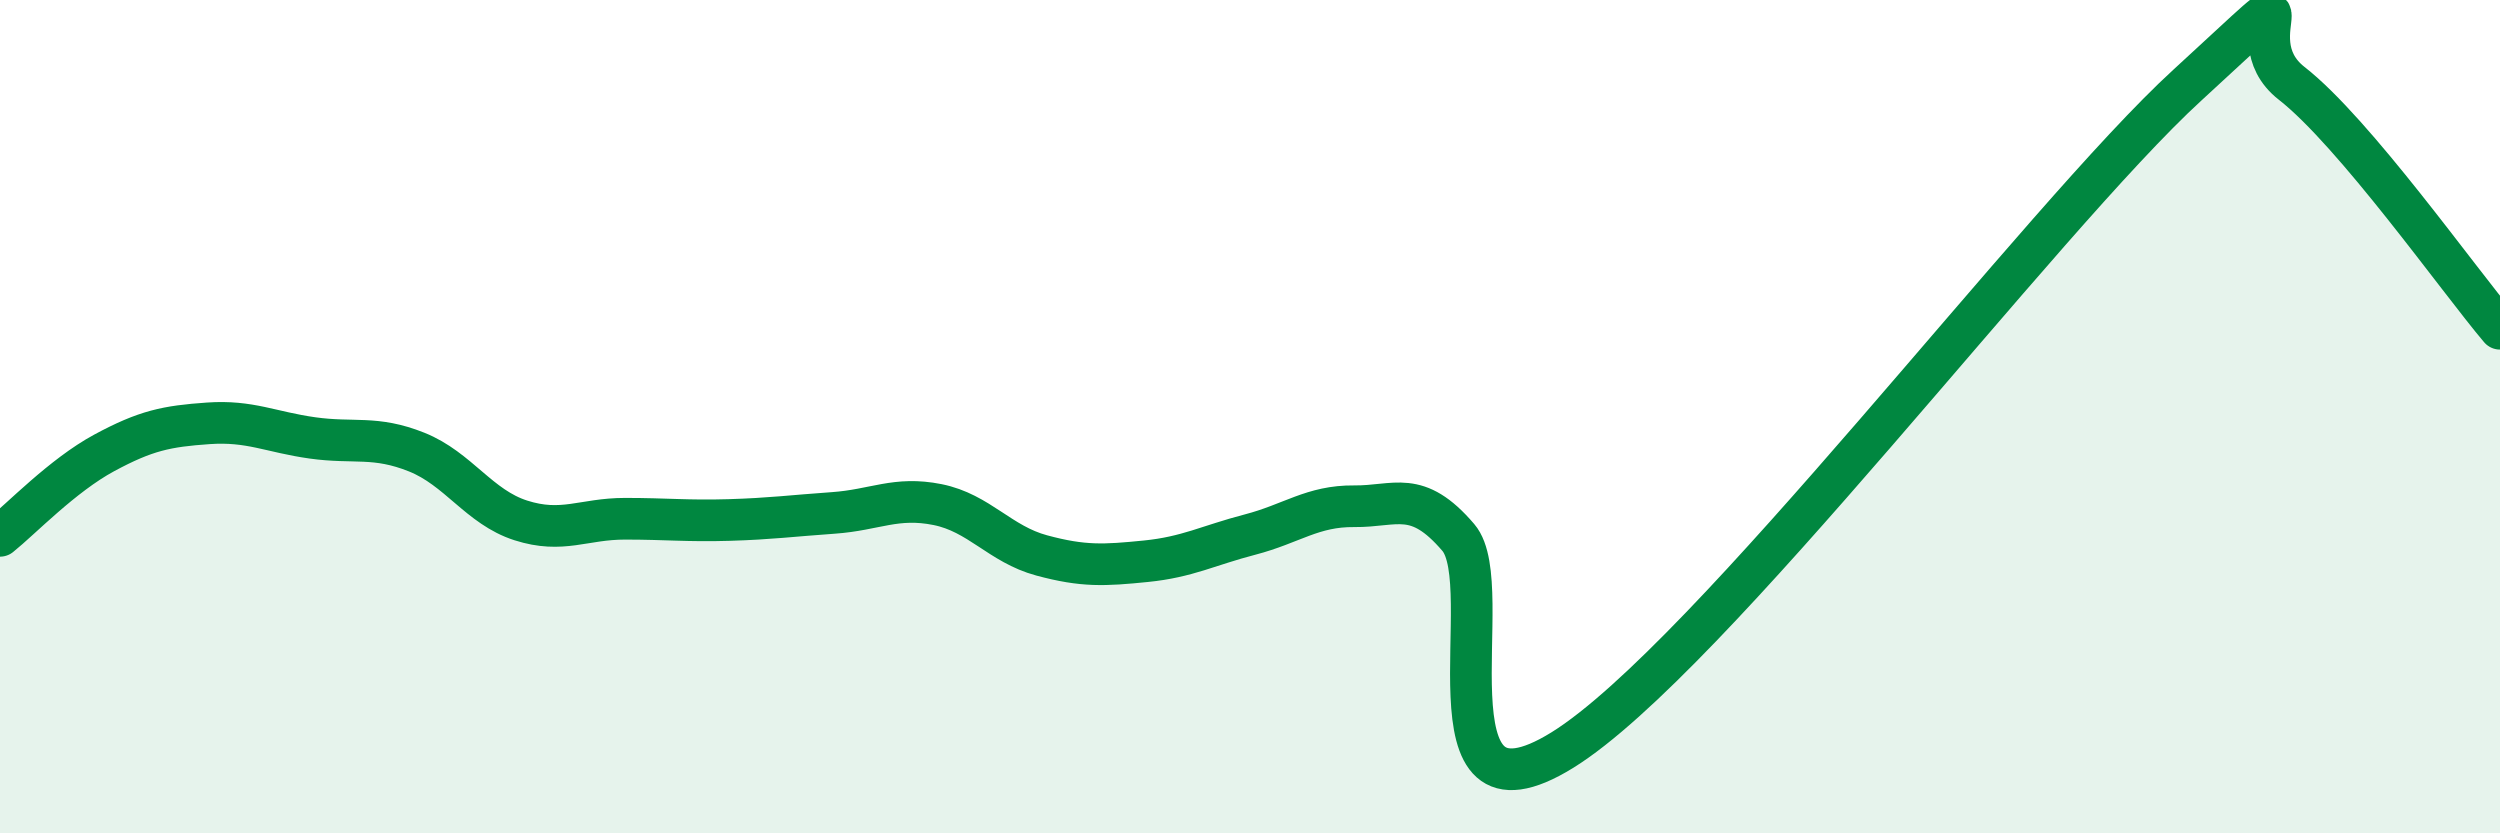
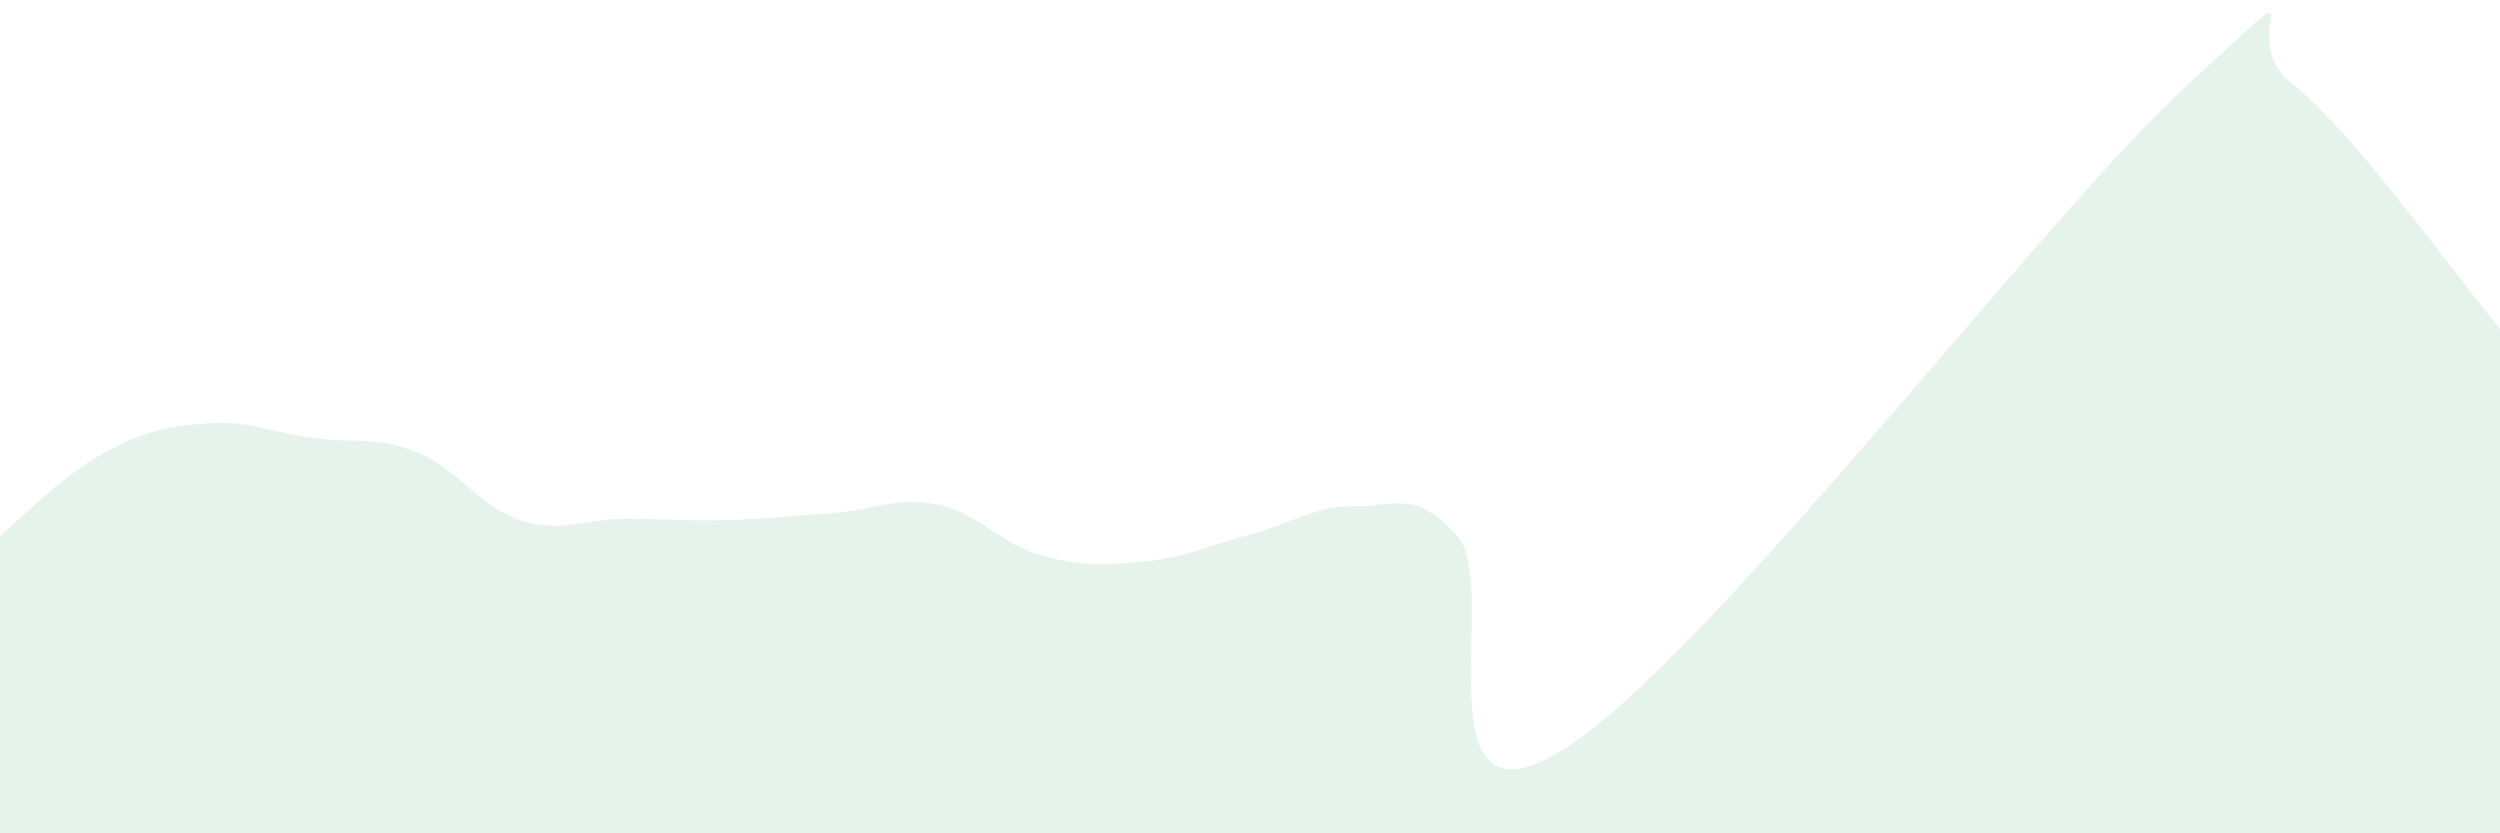
<svg xmlns="http://www.w3.org/2000/svg" width="60" height="20" viewBox="0 0 60 20">
  <path d="M 0,12.86 C 0.5,12.46 1.5,11.41 2.5,10.87 C 3.5,10.33 4,10.23 5,10.16 C 6,10.09 6.5,10.37 7.5,10.51 C 8.5,10.65 9,10.45 10,10.85 C 11,11.25 11.5,12.17 12.5,12.49 C 13.5,12.81 14,12.45 15,12.45 C 16,12.45 16.5,12.51 17.5,12.48 C 18.5,12.45 19,12.38 20,12.31 C 21,12.24 21.5,11.91 22.5,12.11 C 23.5,12.31 24,13.06 25,13.33 C 26,13.6 26.5,13.57 27.5,13.47 C 28.5,13.37 29,13.09 30,12.83 C 31,12.57 31.5,12.14 32.5,12.15 C 33.5,12.16 34,11.73 35,12.9 C 36,14.07 34,20.17 37.5,18 C 41,15.83 49,5.24 52.5,2.04 C 56,-1.16 53.5,0.83 55,2 C 56.5,3.17 59,6.71 60,7.89L60 20L0 20Z" fill="#008740" opacity="0.1" stroke-linecap="round" stroke-linejoin="round" />
-   <path d="M 0,12.86 C 0.5,12.46 1.5,11.41 2.5,10.87 C 3.5,10.33 4,10.23 5,10.16 C 6,10.09 6.5,10.37 7.5,10.51 C 8.5,10.65 9,10.45 10,10.85 C 11,11.25 11.5,12.17 12.5,12.49 C 13.5,12.81 14,12.45 15,12.45 C 16,12.45 16.5,12.51 17.5,12.48 C 18.5,12.45 19,12.38 20,12.31 C 21,12.24 21.5,11.91 22.5,12.11 C 23.5,12.31 24,13.06 25,13.33 C 26,13.6 26.5,13.57 27.5,13.47 C 28.5,13.37 29,13.09 30,12.83 C 31,12.57 31.5,12.14 32.5,12.15 C 33.5,12.16 34,11.73 35,12.9 C 36,14.07 34,20.17 37.5,18 C 41,15.83 49,5.24 52.5,2.04 C 56,-1.16 53.5,0.83 55,2 C 56.5,3.17 59,6.71 60,7.89" stroke="#008740" stroke-width="1" fill="none" stroke-linecap="round" stroke-linejoin="round" />
</svg>